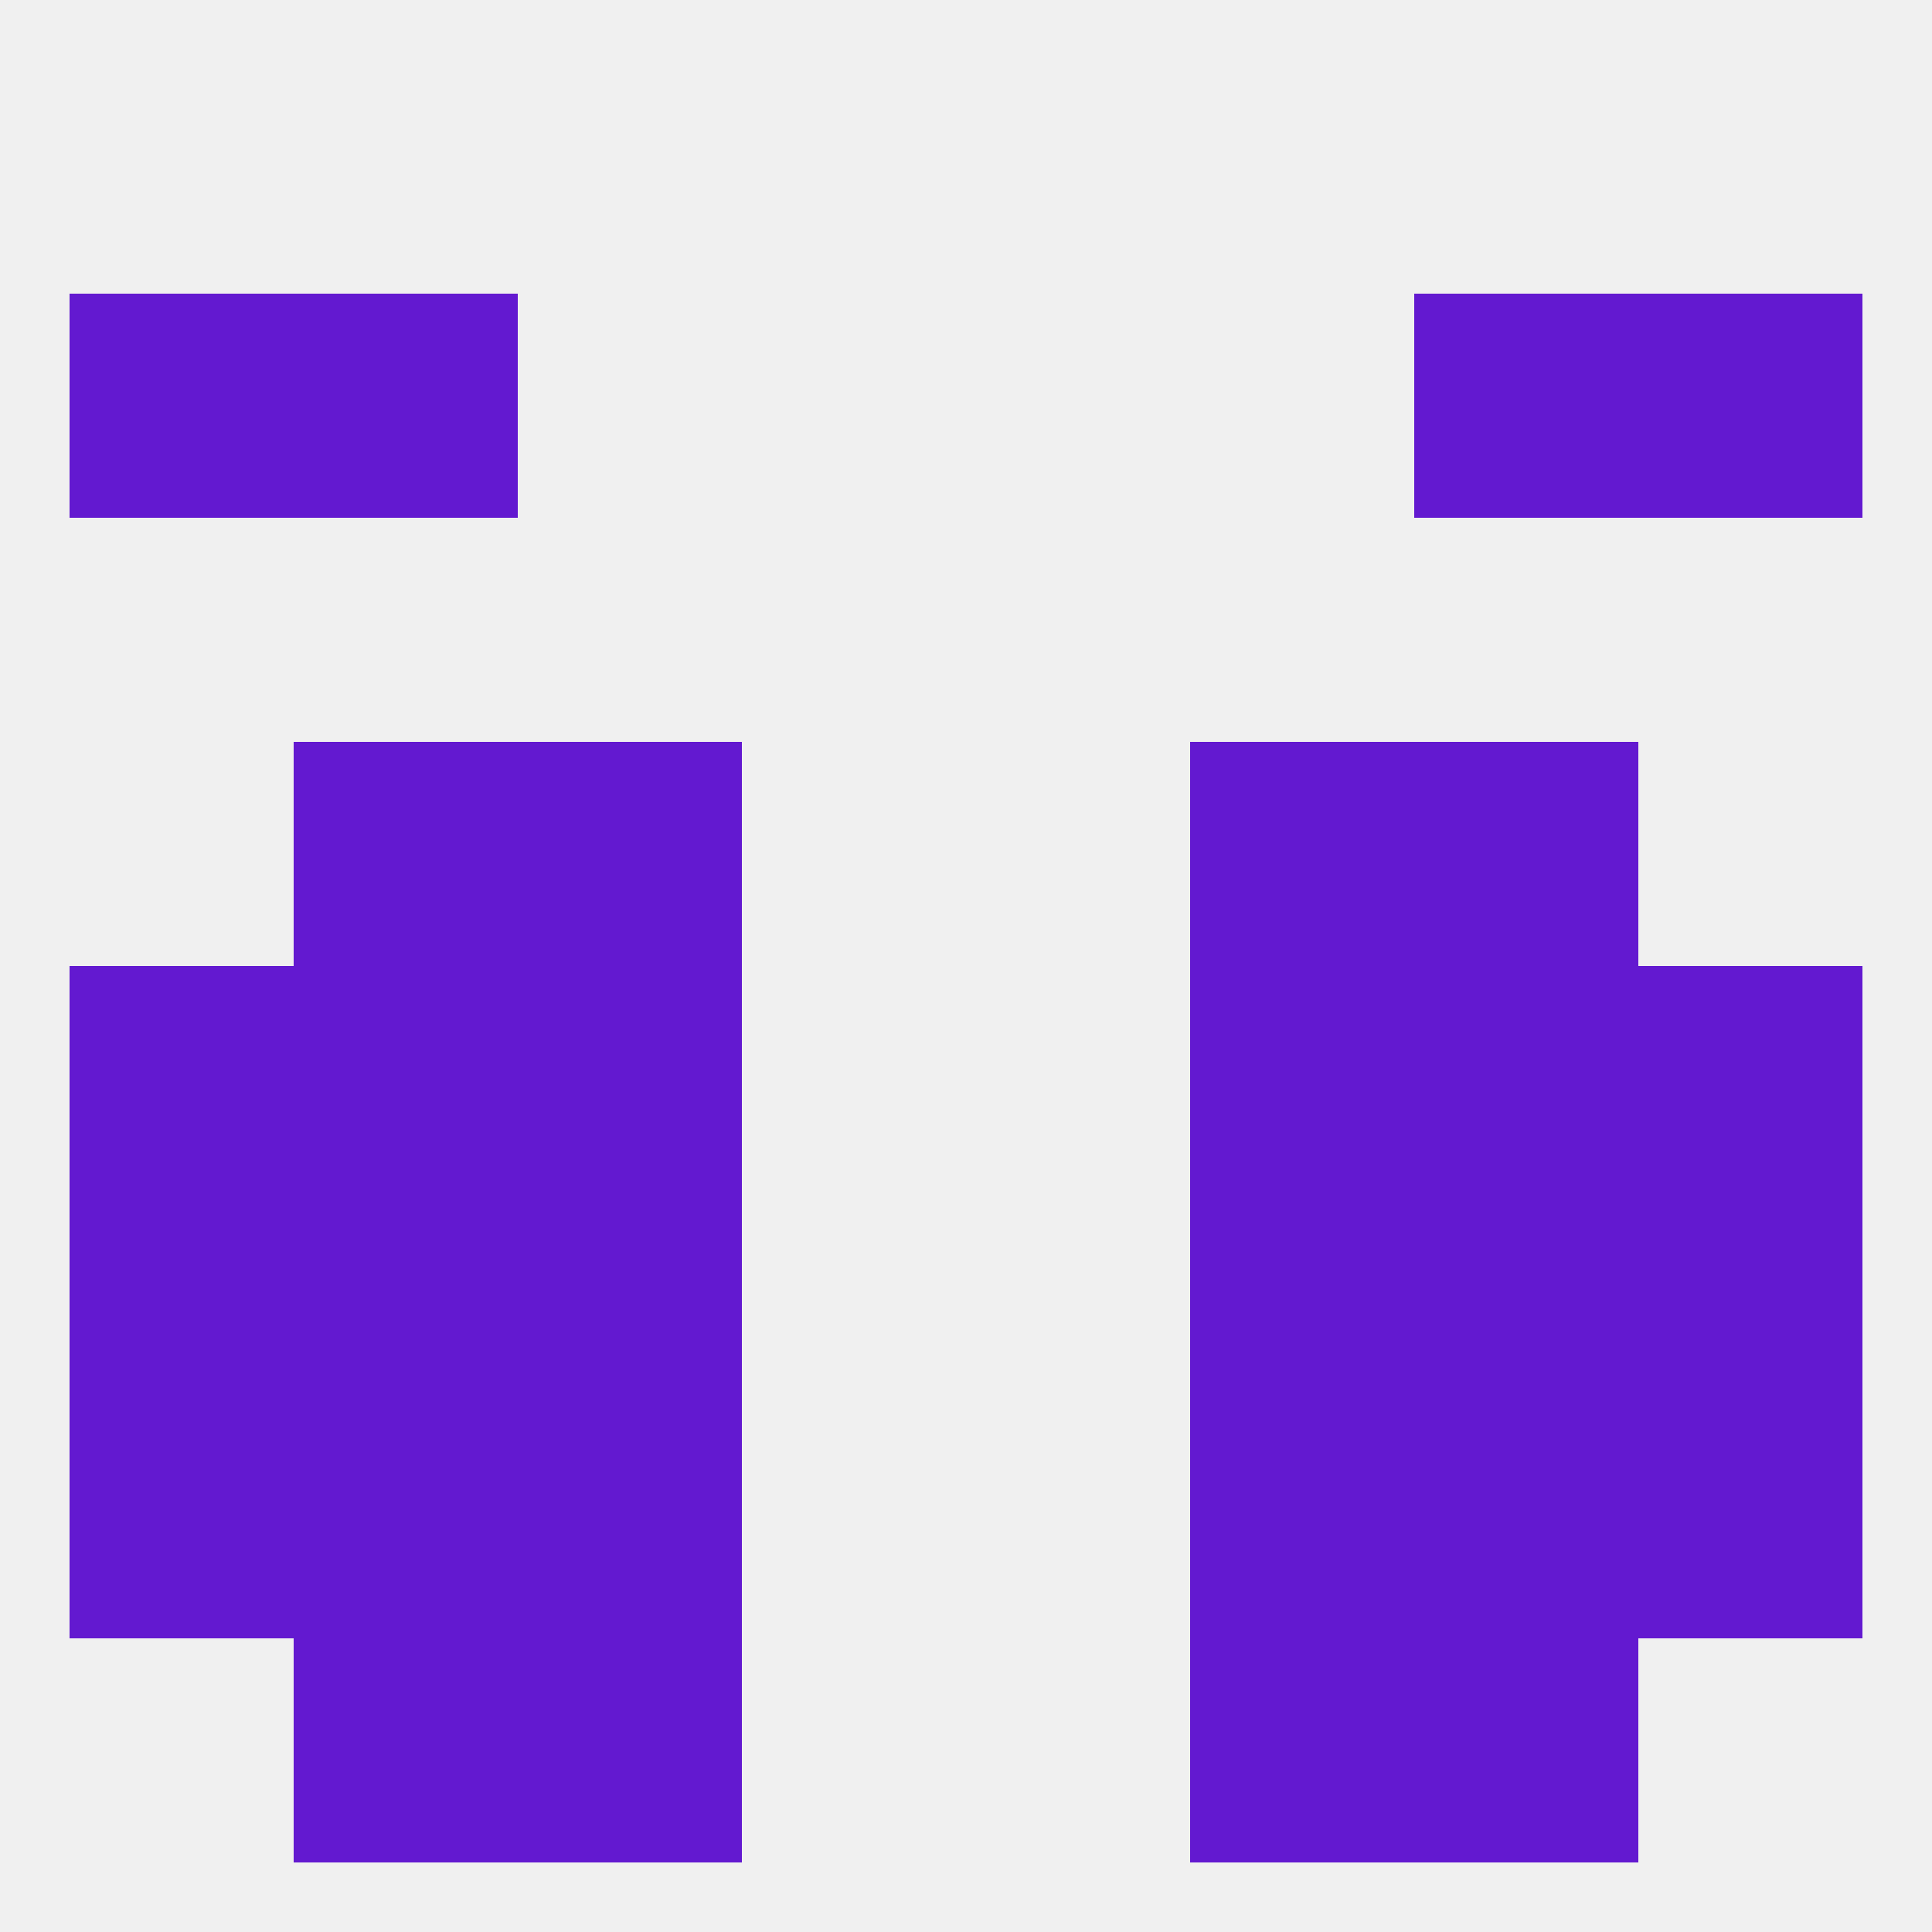
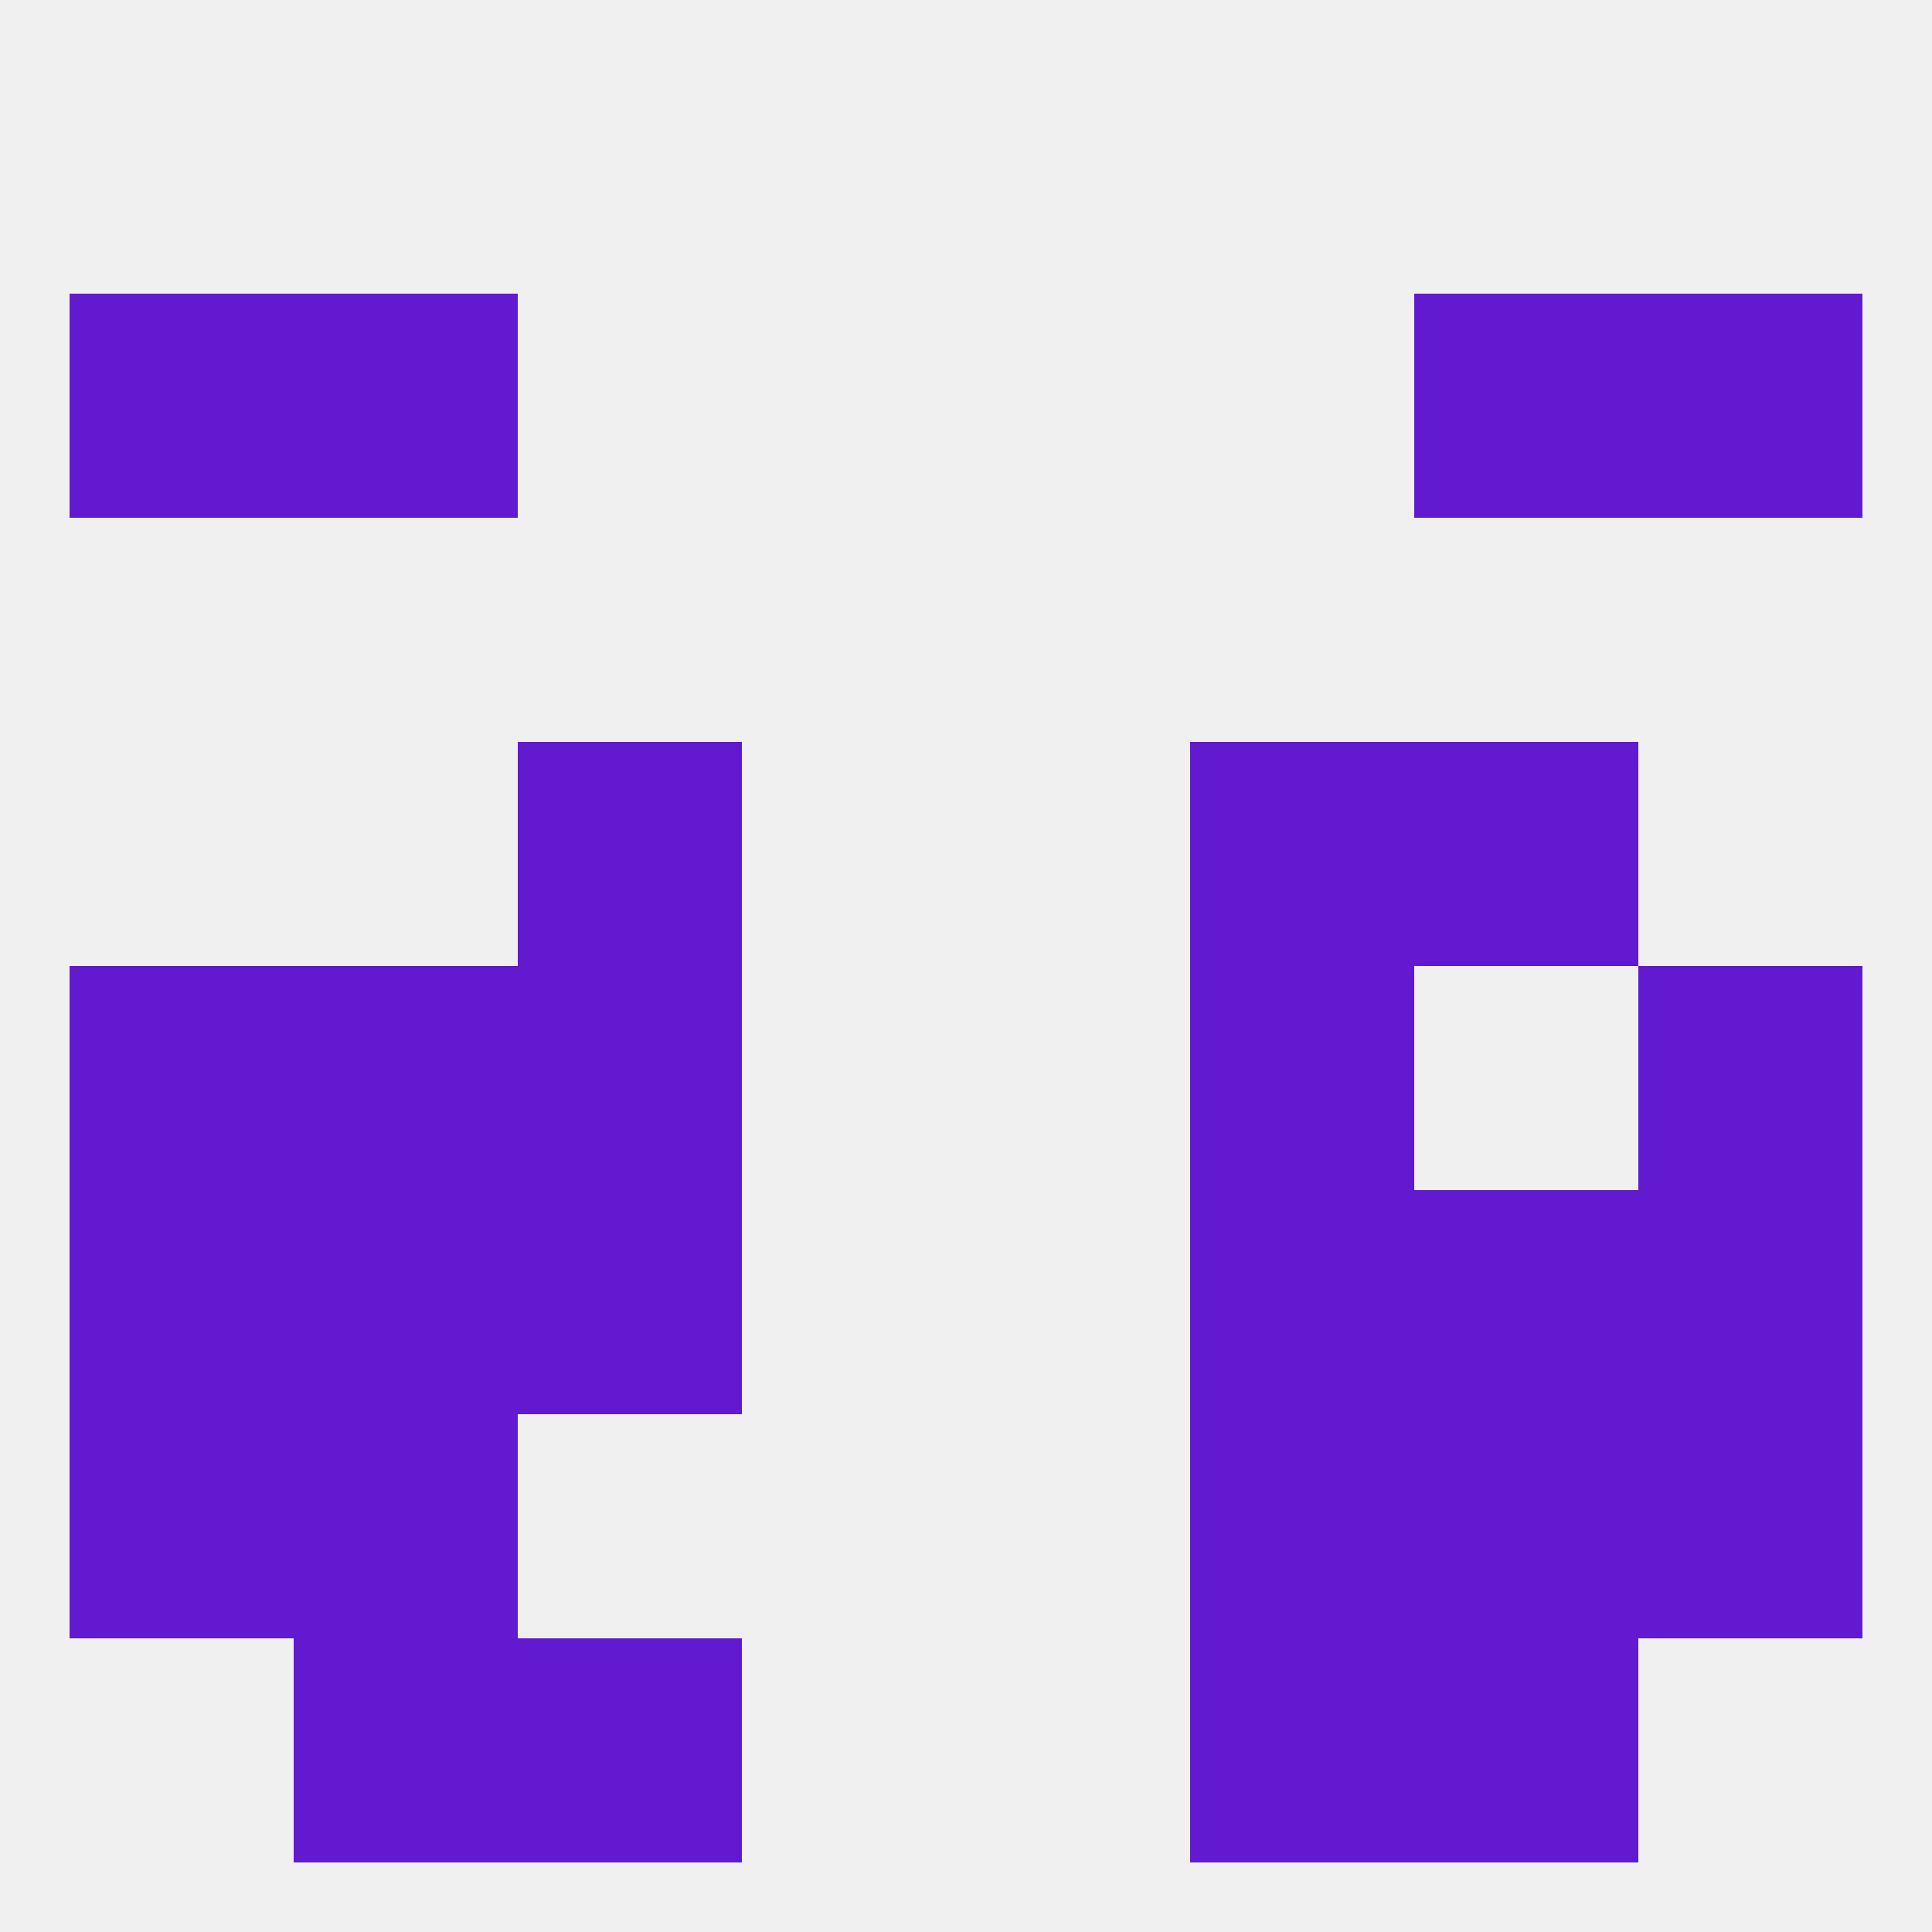
<svg xmlns="http://www.w3.org/2000/svg" version="1.1" baseprofile="full" width="250" height="250" viewBox="0 0 250 250">
  <rect width="100%" height="100%" fill="rgba(240,240,240,255)" />
  <rect x="38" y="212" width="29" height="29" fill="rgba(99,25,208,255)" />
  <rect x="183" y="212" width="29" height="29" fill="rgba(99,25,208,255)" />
  <rect x="67" y="212" width="29" height="29" fill="rgba(99,25,208,255)" />
  <rect x="154" y="212" width="29" height="29" fill="rgba(99,25,208,255)" />
  <rect x="38" y="38" width="29" height="29" fill="rgba(99,25,208,255)" />
  <rect x="183" y="38" width="29" height="29" fill="rgba(99,25,208,255)" />
  <rect x="9" y="38" width="29" height="29" fill="rgba(99,25,208,255)" />
  <rect x="212" y="38" width="29" height="29" fill="rgba(99,25,208,255)" />
  <rect x="9" y="125" width="29" height="29" fill="rgba(99,25,208,255)" />
  <rect x="212" y="125" width="29" height="29" fill="rgba(99,25,208,255)" />
  <rect x="38" y="125" width="29" height="29" fill="rgba(99,25,208,255)" />
-   <rect x="183" y="125" width="29" height="29" fill="rgba(99,25,208,255)" />
  <rect x="67" y="125" width="29" height="29" fill="rgba(99,25,208,255)" />
  <rect x="154" y="125" width="29" height="29" fill="rgba(99,25,208,255)" />
  <rect x="154" y="96" width="29" height="29" fill="rgba(99,25,208,255)" />
-   <rect x="38" y="96" width="29" height="29" fill="rgba(99,25,208,255)" />
  <rect x="183" y="96" width="29" height="29" fill="rgba(99,25,208,255)" />
  <rect x="67" y="96" width="29" height="29" fill="rgba(99,25,208,255)" />
  <rect x="67" y="154" width="29" height="29" fill="rgba(99,25,208,255)" />
  <rect x="154" y="154" width="29" height="29" fill="rgba(99,25,208,255)" />
  <rect x="38" y="154" width="29" height="29" fill="rgba(99,25,208,255)" />
  <rect x="183" y="154" width="29" height="29" fill="rgba(99,25,208,255)" />
  <rect x="9" y="154" width="29" height="29" fill="rgba(99,25,208,255)" />
  <rect x="212" y="154" width="29" height="29" fill="rgba(99,25,208,255)" />
  <rect x="212" y="183" width="29" height="29" fill="rgba(99,25,208,255)" />
-   <rect x="67" y="183" width="29" height="29" fill="rgba(99,25,208,255)" />
  <rect x="154" y="183" width="29" height="29" fill="rgba(99,25,208,255)" />
  <rect x="38" y="183" width="29" height="29" fill="rgba(99,25,208,255)" />
  <rect x="183" y="183" width="29" height="29" fill="rgba(99,25,208,255)" />
  <rect x="9" y="183" width="29" height="29" fill="rgba(99,25,208,255)" />
</svg>